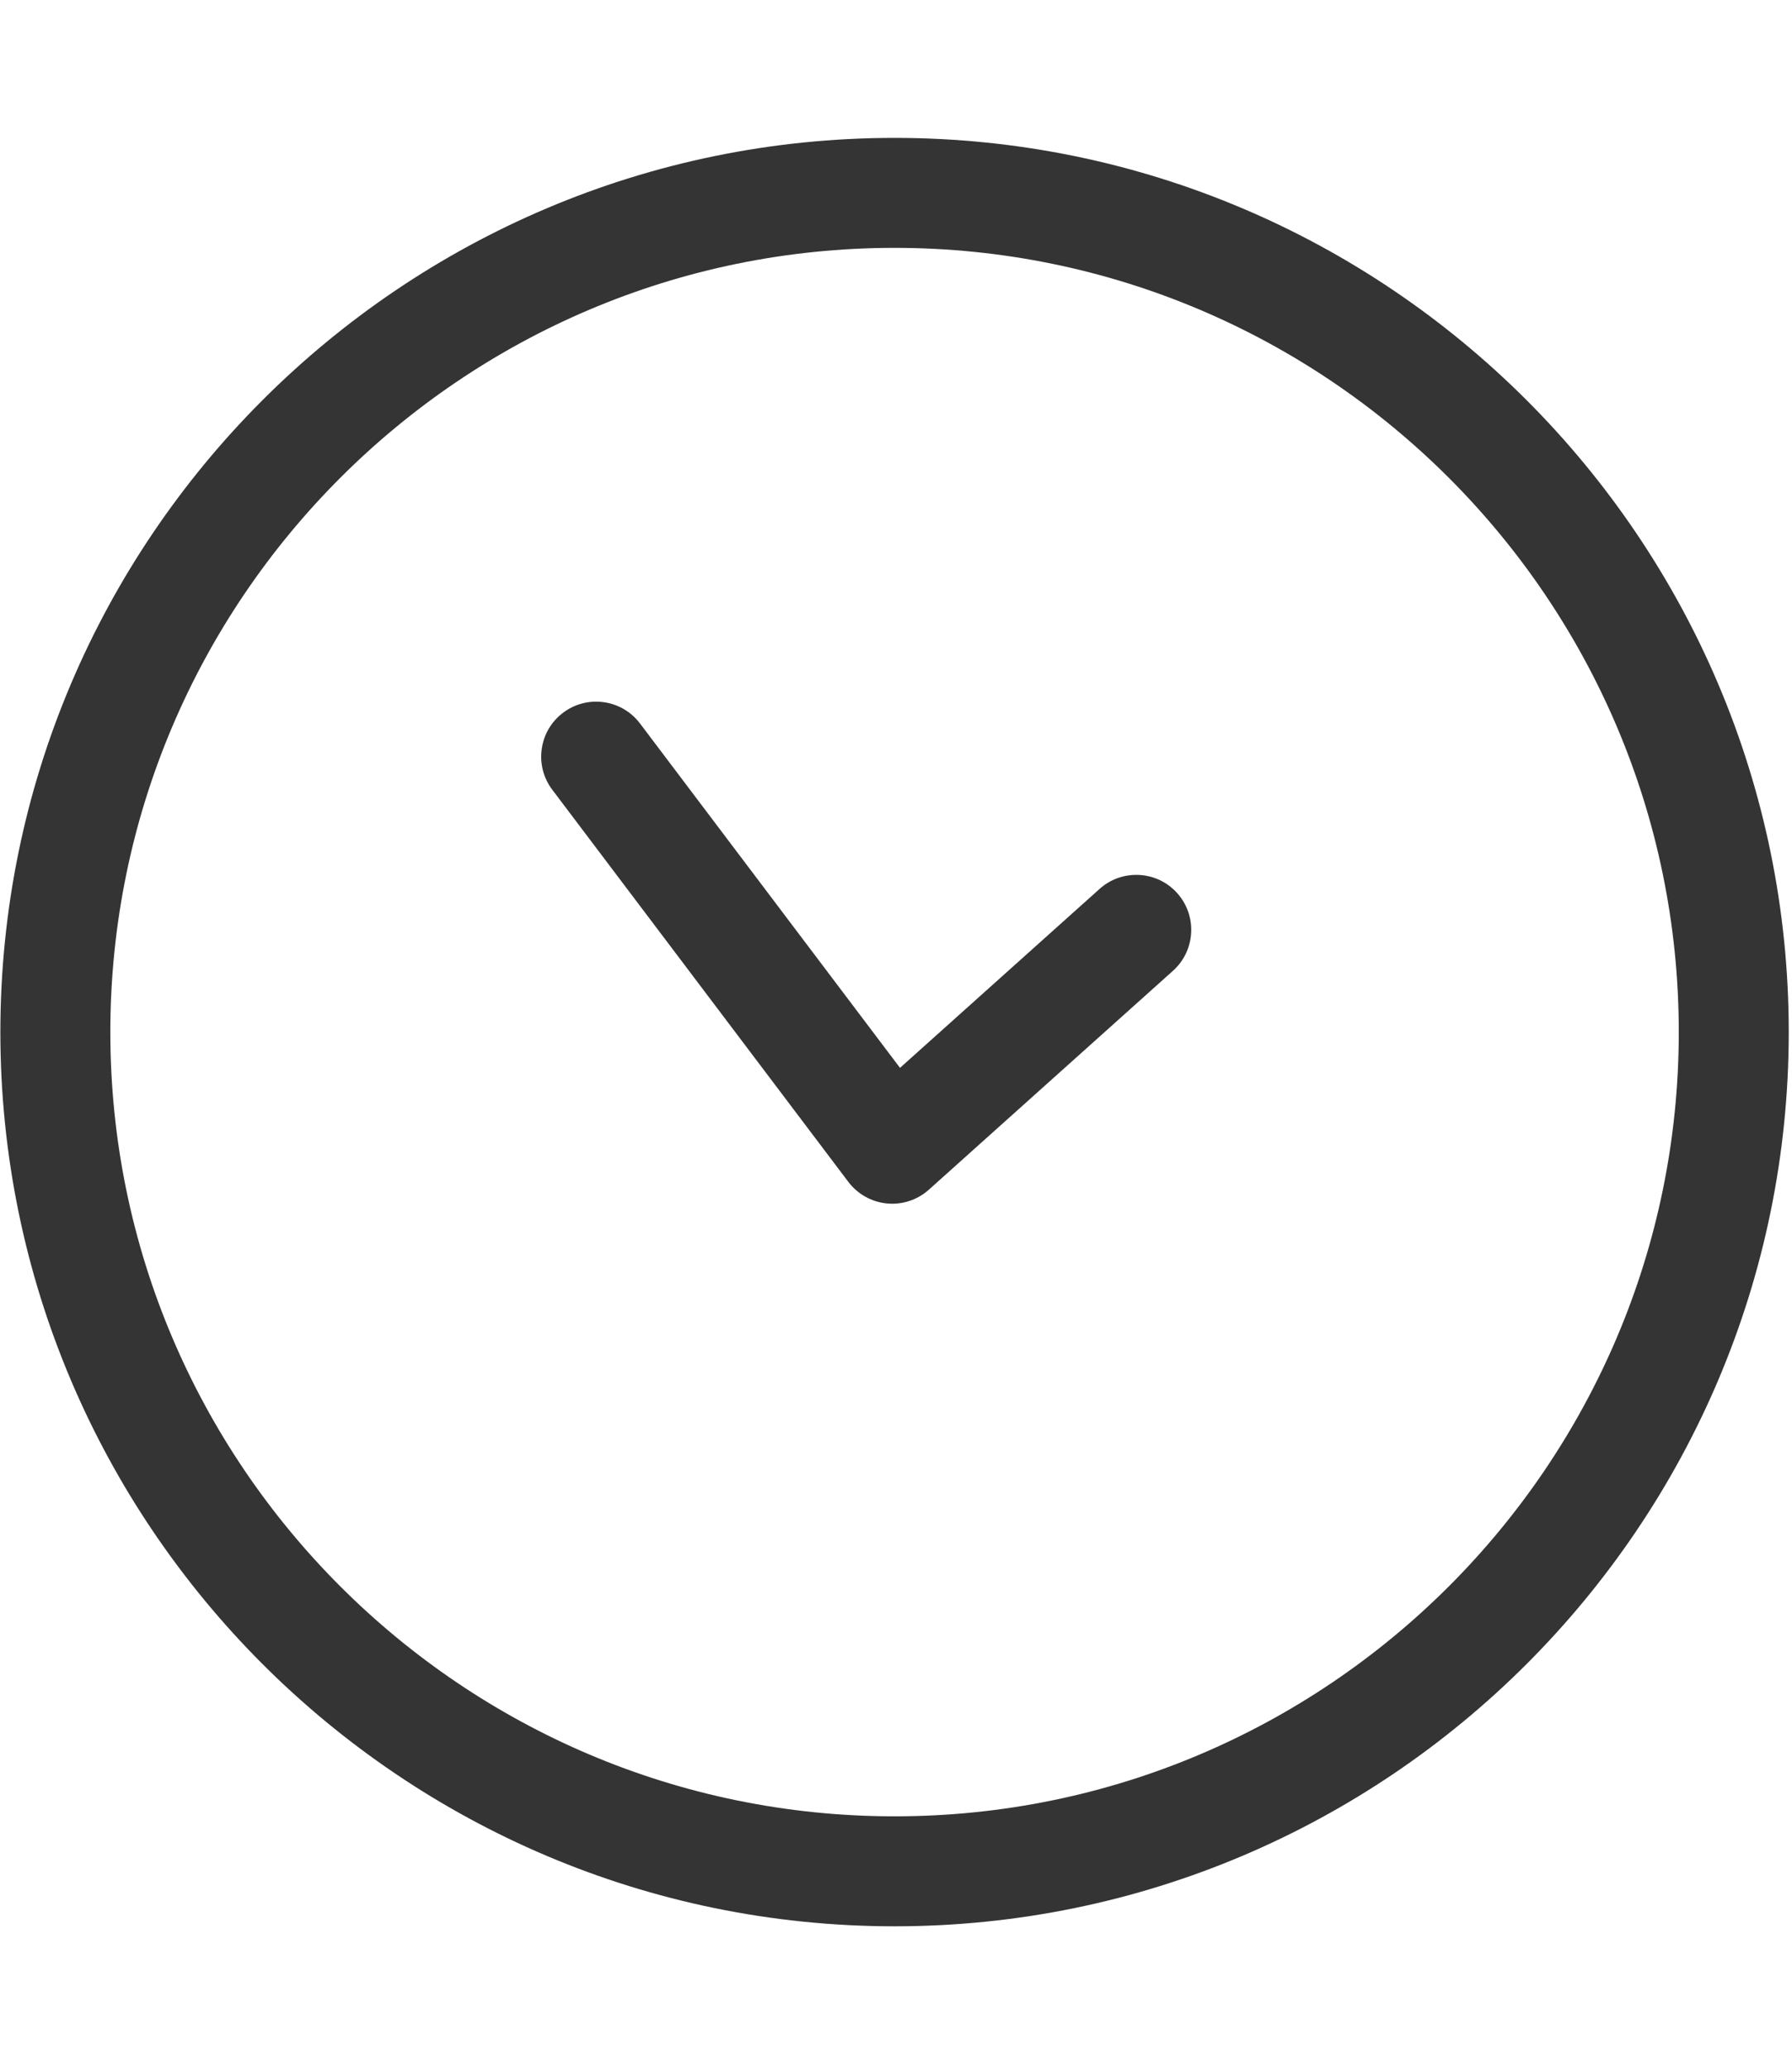
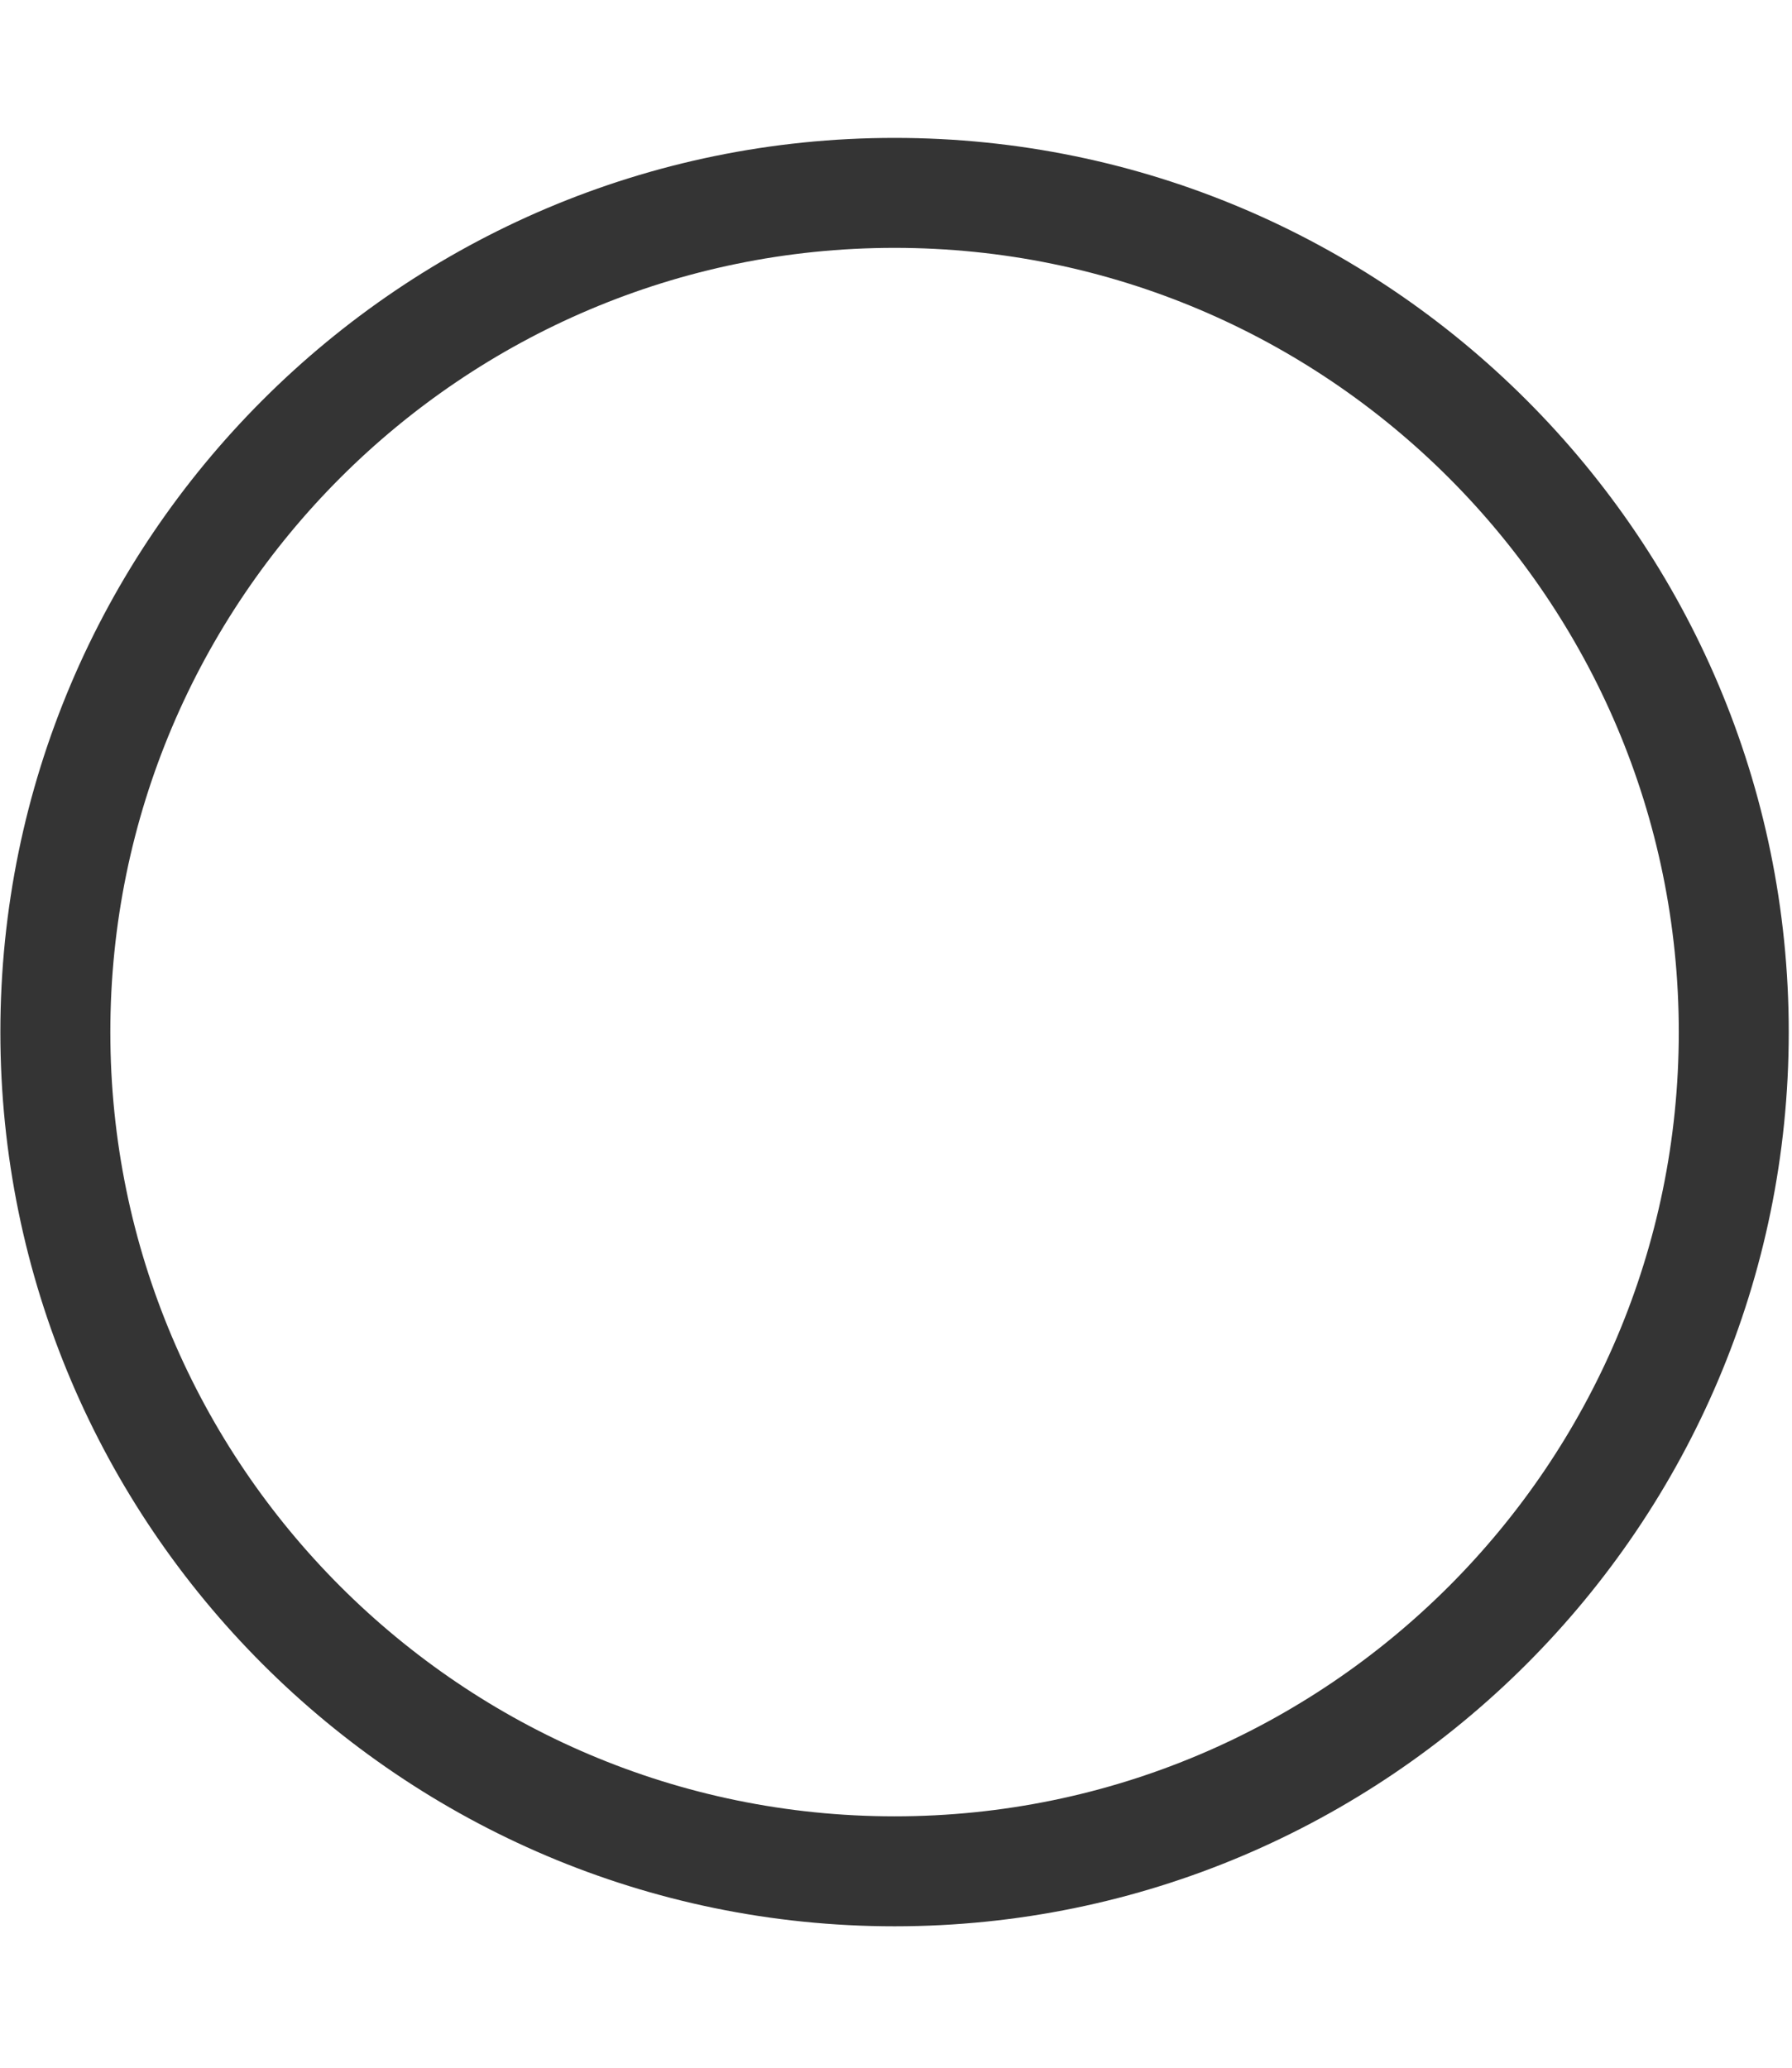
<svg xmlns="http://www.w3.org/2000/svg" id="Layer_2" data-name="Layer 2" viewBox="0 0 484.48 559.09">
  <defs>
    <style>
      .cls-1 {
        fill: #343434;
        stroke-width: 0px;
      }
    </style>
  </defs>
  <path class="cls-1" d="M241.85,37.28C108.55,37.28.1,145.73.1,279.03s108.45,241.75,241.75,241.75,241.75-108.45,241.75-241.75S375.15,37.28,241.85,37.28ZM453.87,279.03c0,116.91-95.11,212.02-212.02,212.02S29.83,395.94,29.83,279.03,124.94,67.01,241.85,67.01s212.02,95.11,212.02,212.02Z" />
-   <path class="cls-1" d="M308,236.55c-3.96-.21-7.77,1.12-10.73,3.78l-53.95,48.37-70.28-93.09c-2.39-3.17-5.88-5.22-9.81-5.77-3.93-.55-7.84.47-11.01,2.86-3.17,2.39-5.22,5.88-5.76,9.81-.55,3.93.47,7.84,2.86,11.01l80.03,106c2.5,3.31,6.3,5.44,10.43,5.84.47.04.95.07,1.43.07,3.67,0,7.19-1.35,9.92-3.8l65.99-59.17c6.1-5.47,6.62-14.89,1.15-20.99-2.65-2.96-6.29-4.71-10.26-4.92Z" />
</svg>